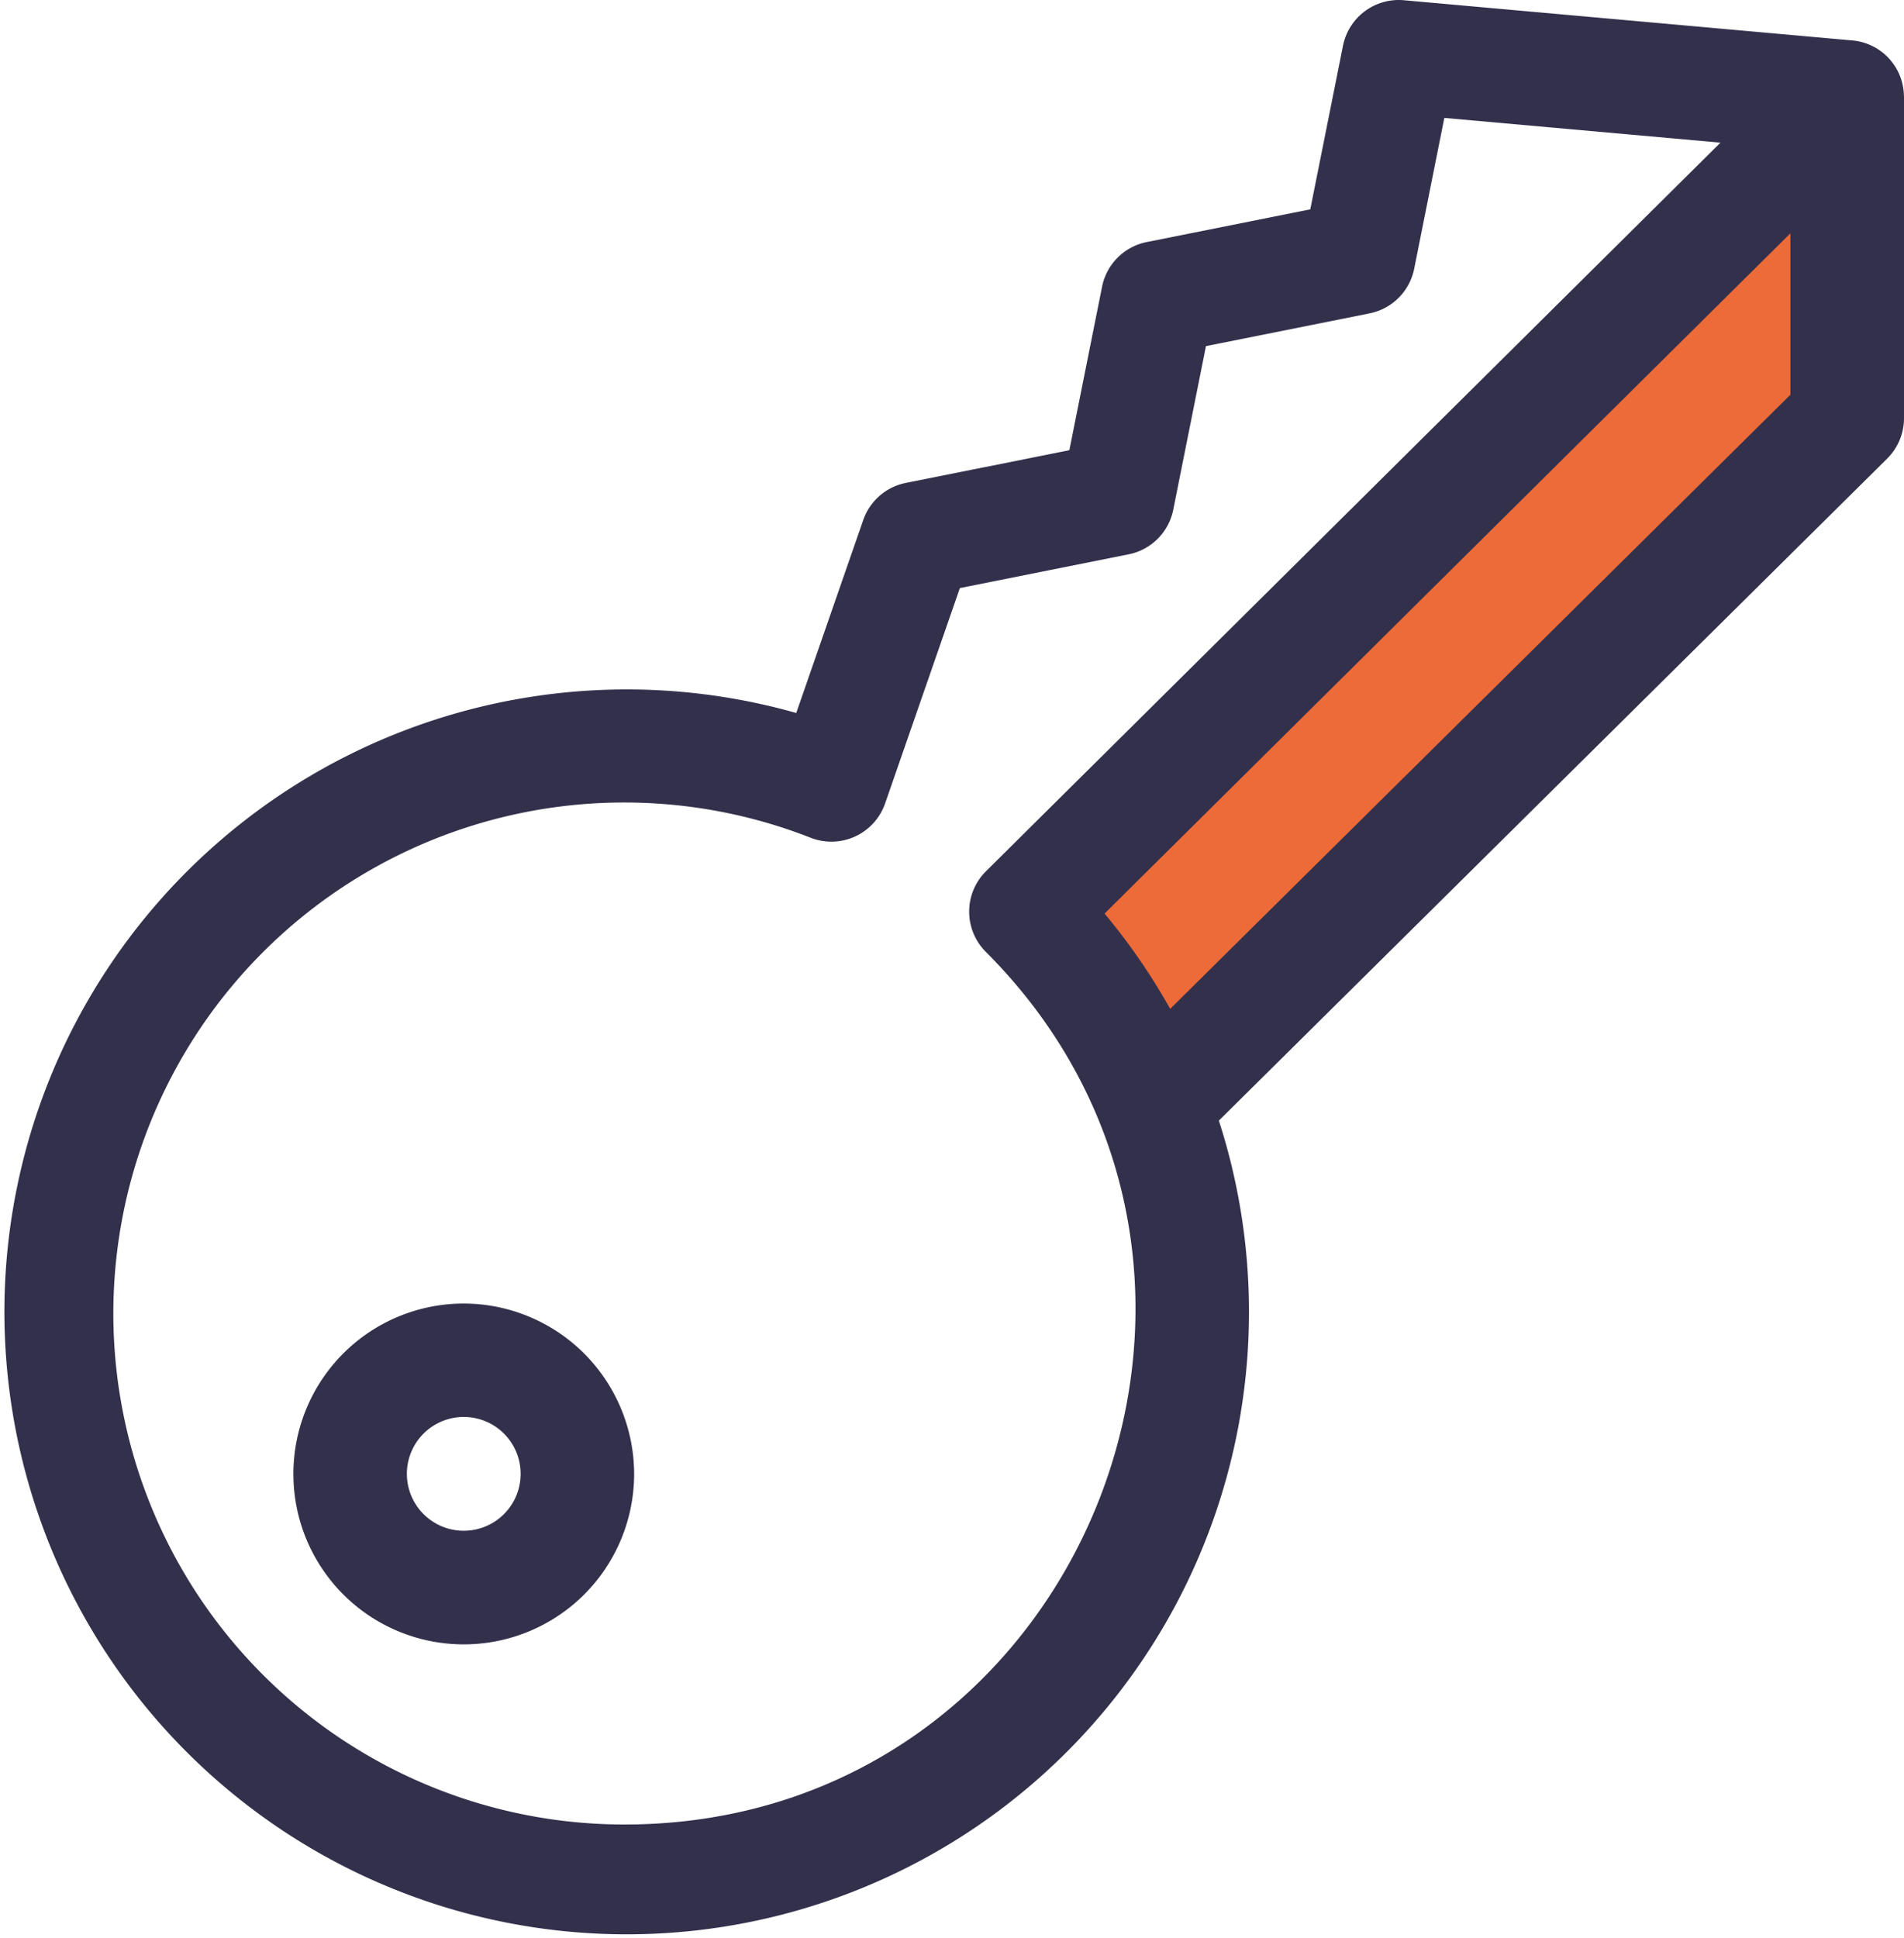
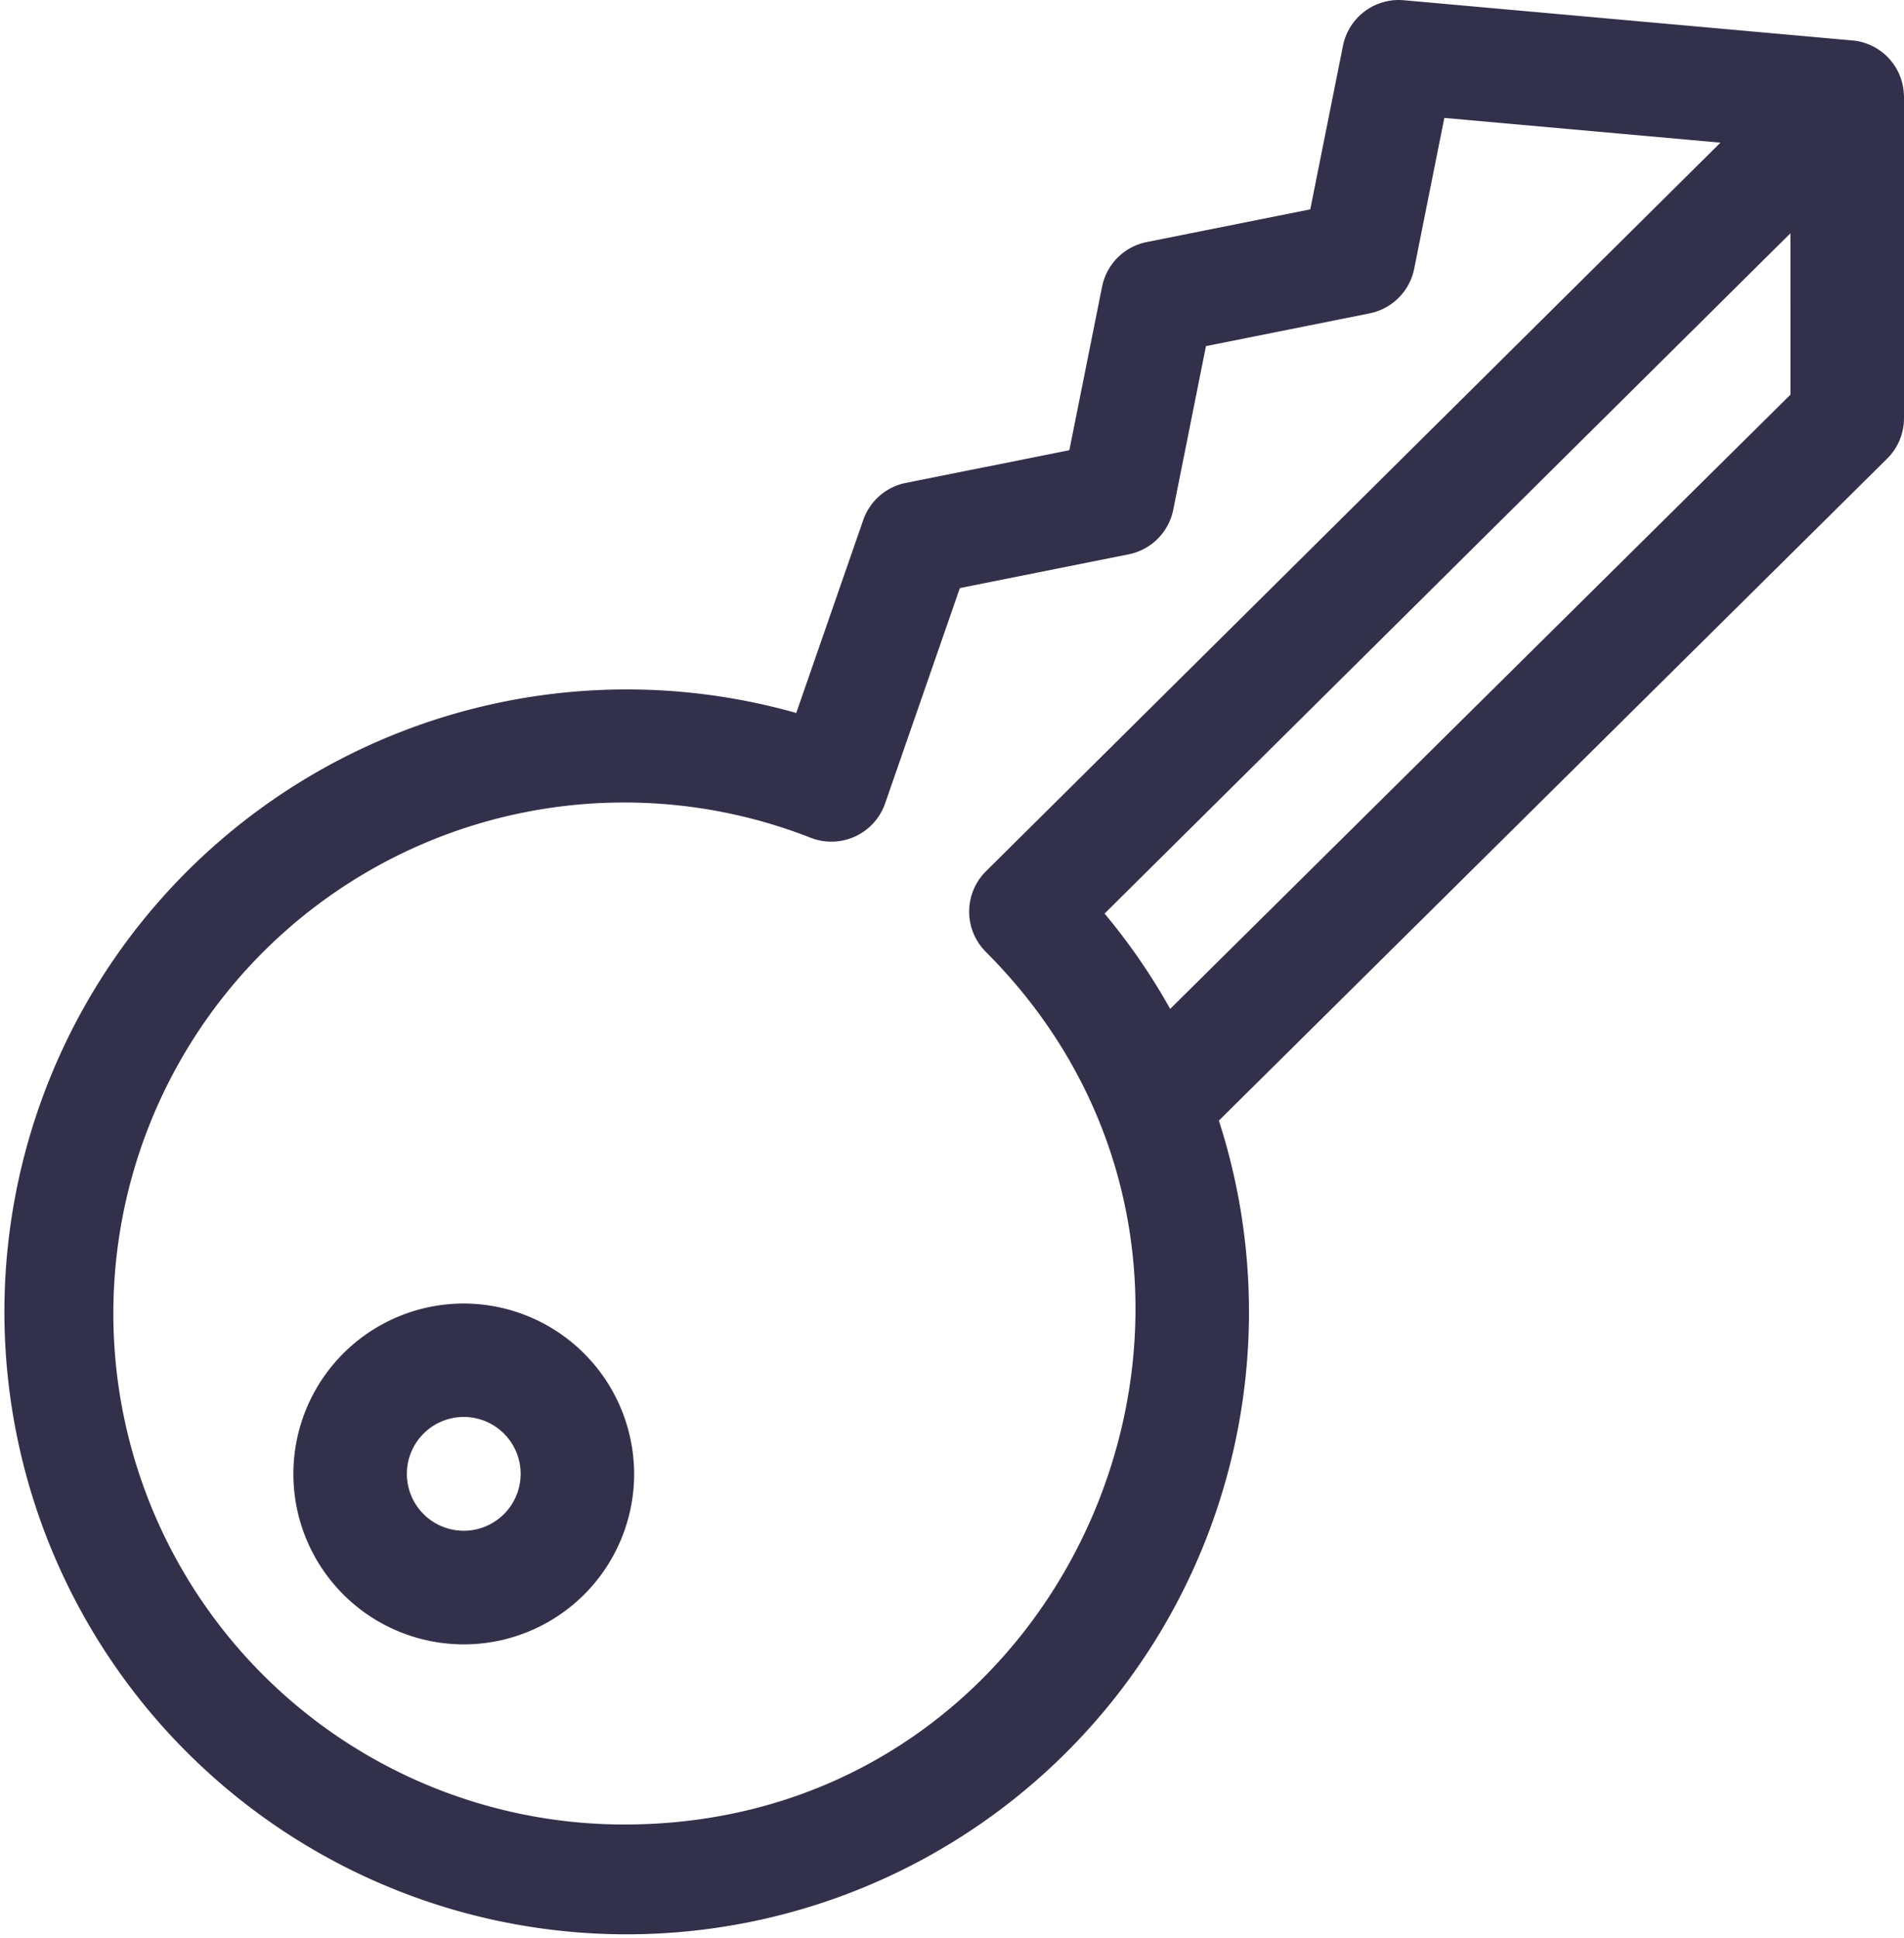
<svg xmlns="http://www.w3.org/2000/svg" width="76.988" height="78.347" viewBox="0 0 76.988 78.347">
  <g id="key_1_" data-name="key (1)" transform="translate(-4.445 0)">
-     <path id="Tracé_500" data-name="Tracé 500" d="M1021.539,3209.547l-30.614,31.394,3.315,7.6h2.34l26.909-26.909Z" transform="translate(-943.555 -3204.47)" fill="#ed6b38" />
    <g id="Groupe_180" data-name="Groupe 180" transform="translate(16.308 52.695)">
      <g id="Groupe_179" data-name="Groupe 179" transform="translate(0)">
        <path id="Tracé_498" data-name="Tracé 498" d="M88.859,344.363a6.889,6.889,0,1,0,6.889,6.889A6.9,6.9,0,0,0,88.859,344.363Zm0,9.185a2.3,2.3,0,1,1,2.3-2.3A2.3,2.3,0,0,1,88.859,353.548Z" transform="translate(-81.97 -344.363)" fill="#33304c" />
      </g>
    </g>
    <g id="Groupe_182" data-name="Groupe 182" transform="translate(4.445 0)">
      <g id="Groupe_181" data-name="Groupe 181" transform="translate(0 0)">
        <path id="Tracé_499" data-name="Tracé 499" d="M81.428,3.81a2.289,2.289,0,0,0-2.074-2.175l-.012,0L61.205.009a2.3,2.3,0,0,0-2.456,1.837L57.426,8.462,50.808,9.786a2.3,2.3,0,0,0-1.8,1.8L47.684,18.2l-6.615,1.322a2.3,2.3,0,0,0-1.719,1.5l-2.709,7.8A25.162,25.162,0,1,0,53.73,45.3L80.752,18.54a2.3,2.3,0,0,0,.681-1.632V3.92C81.433,3.883,81.43,3.846,81.428,3.81ZM29.692,73.755a20.657,20.657,0,1,1,7.535-39.888,2.3,2.3,0,0,0,3.006-1.385l3.024-8.709,6.828-1.365a2.3,2.3,0,0,0,1.8-1.8l1.323-6.617,6.619-1.324a2.3,2.3,0,0,0,1.8-1.8l1.219-6.1,11.165,1-29.7,29.455a2.3,2.3,0,0,0-.007,3.254C57.228,51.4,48.114,73.755,29.692,73.755Zm47.149-57.8L51.761,40.784a25.206,25.206,0,0,0-2.653-3.853l27.732-27.5Z" transform="translate(-4.445 0)" fill="#33304c" />
      </g>
    </g>
  </g>
</svg>